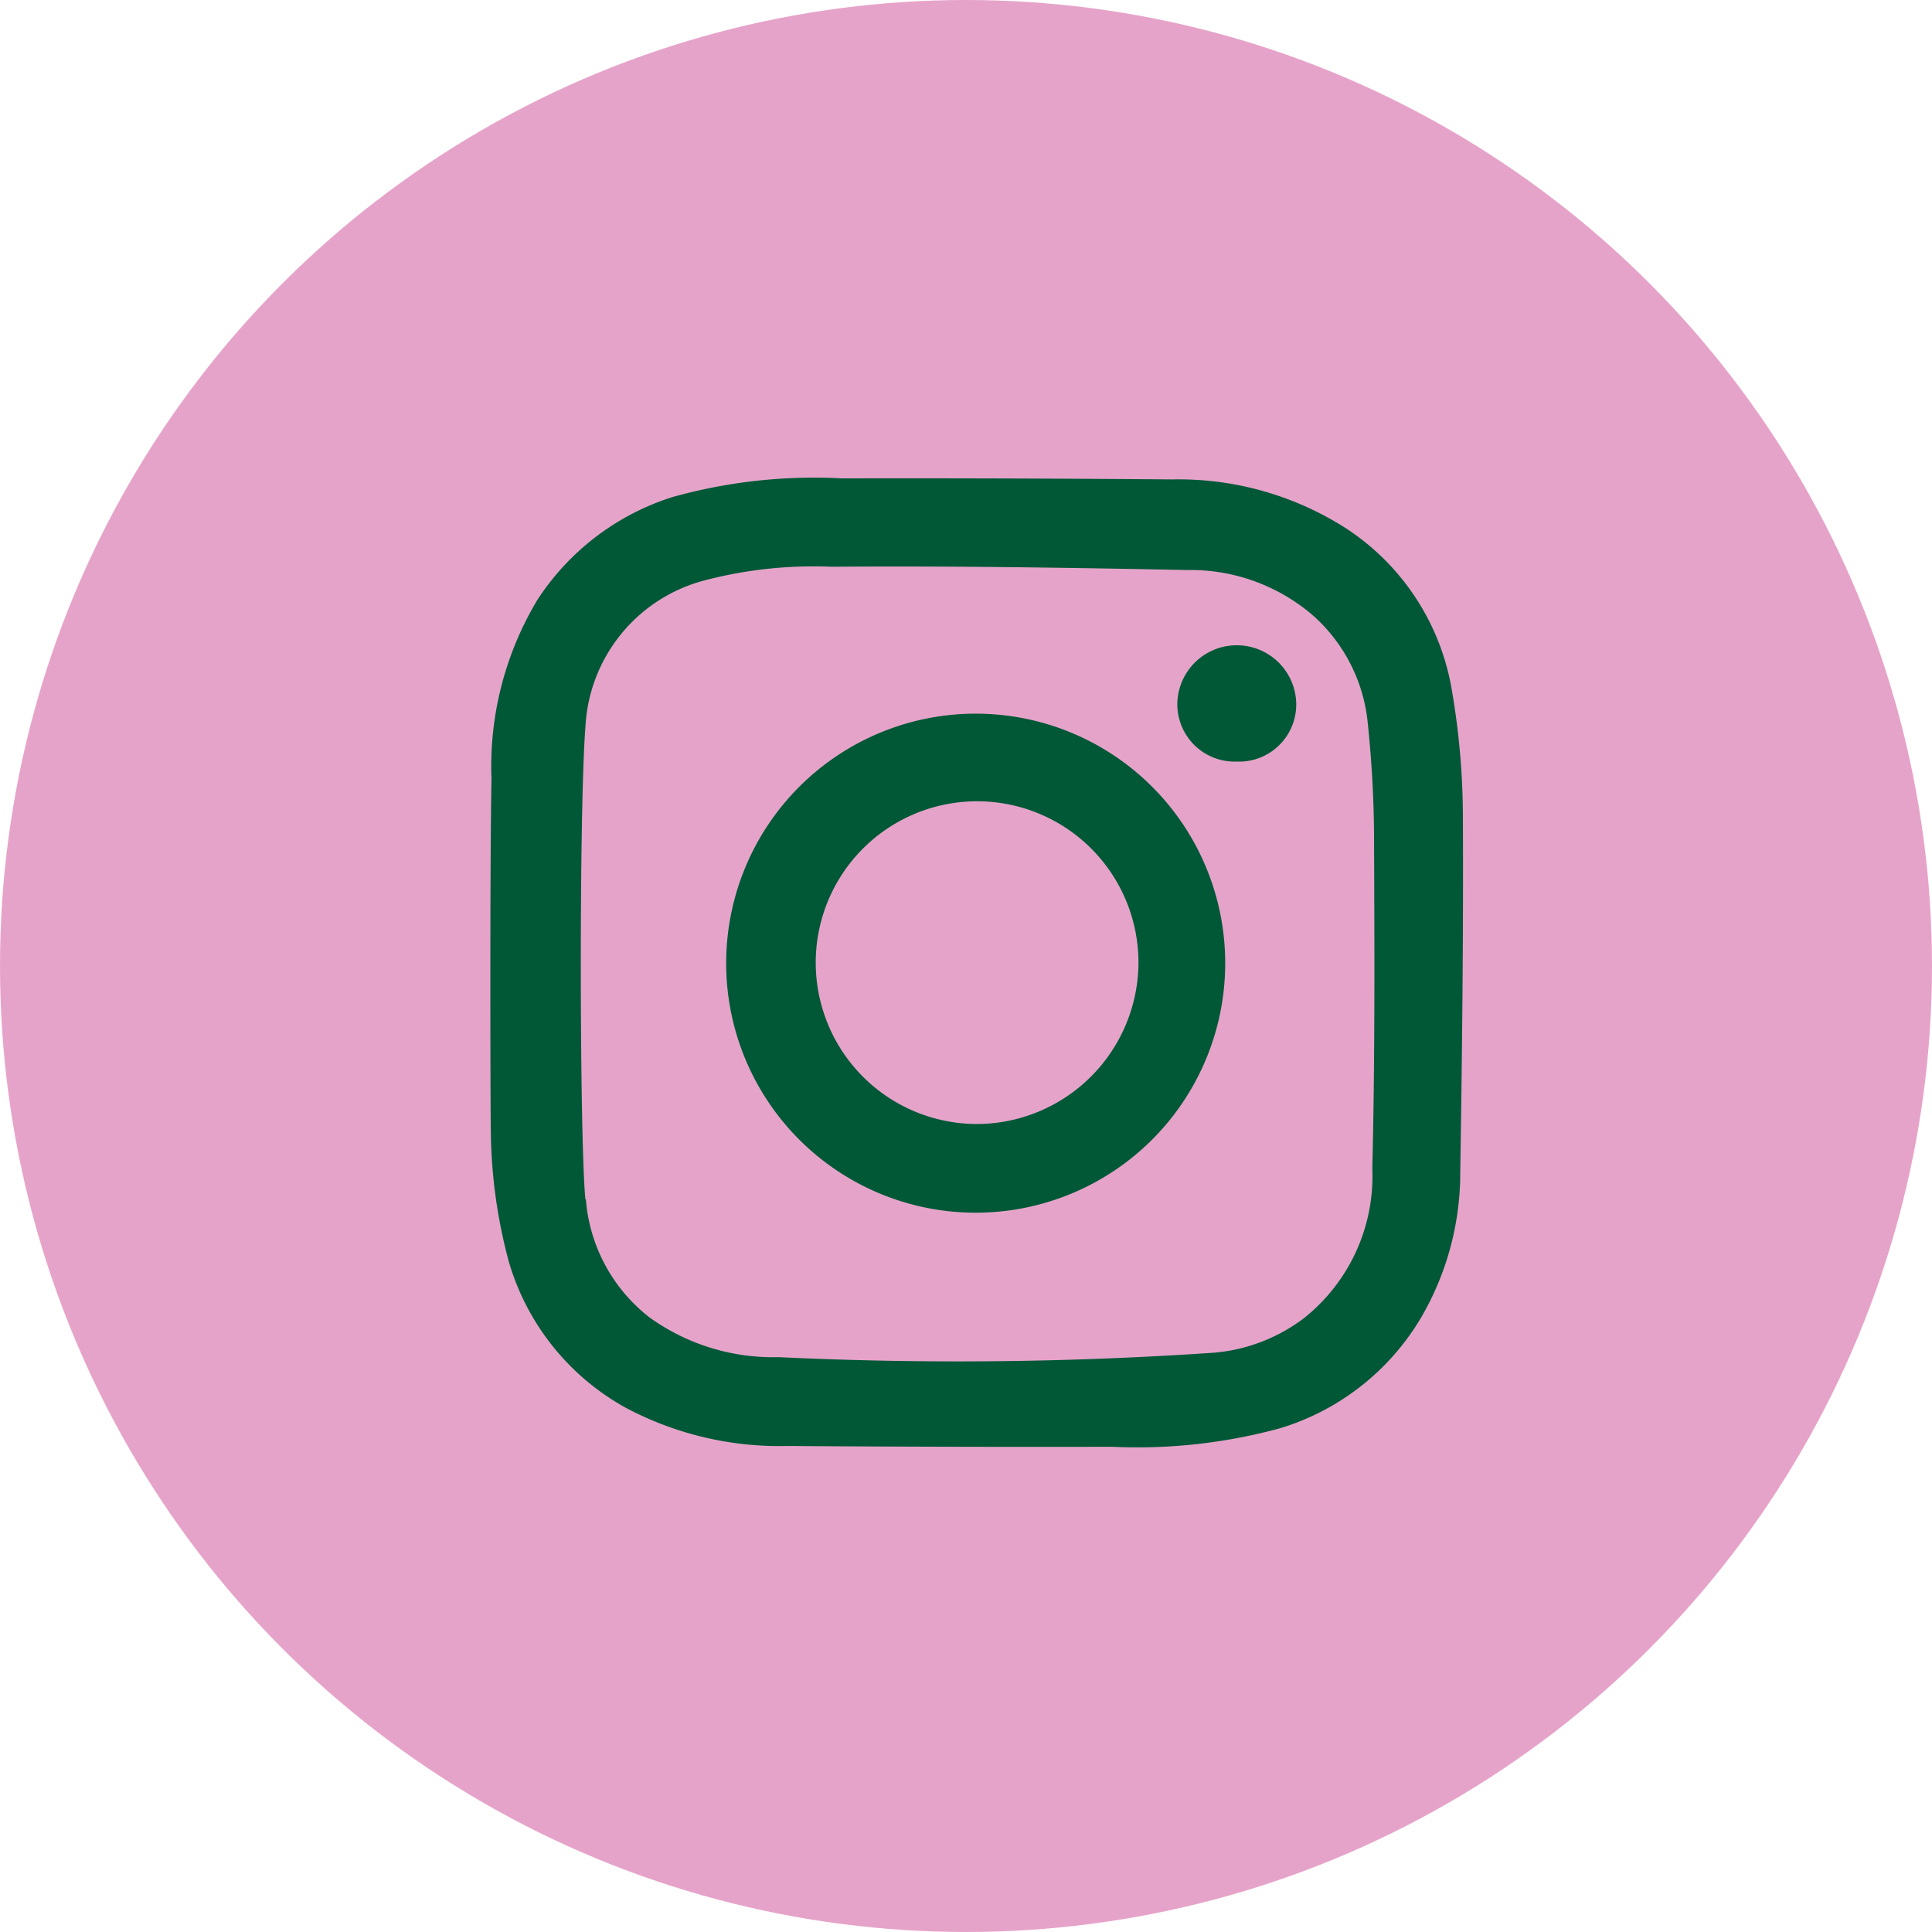
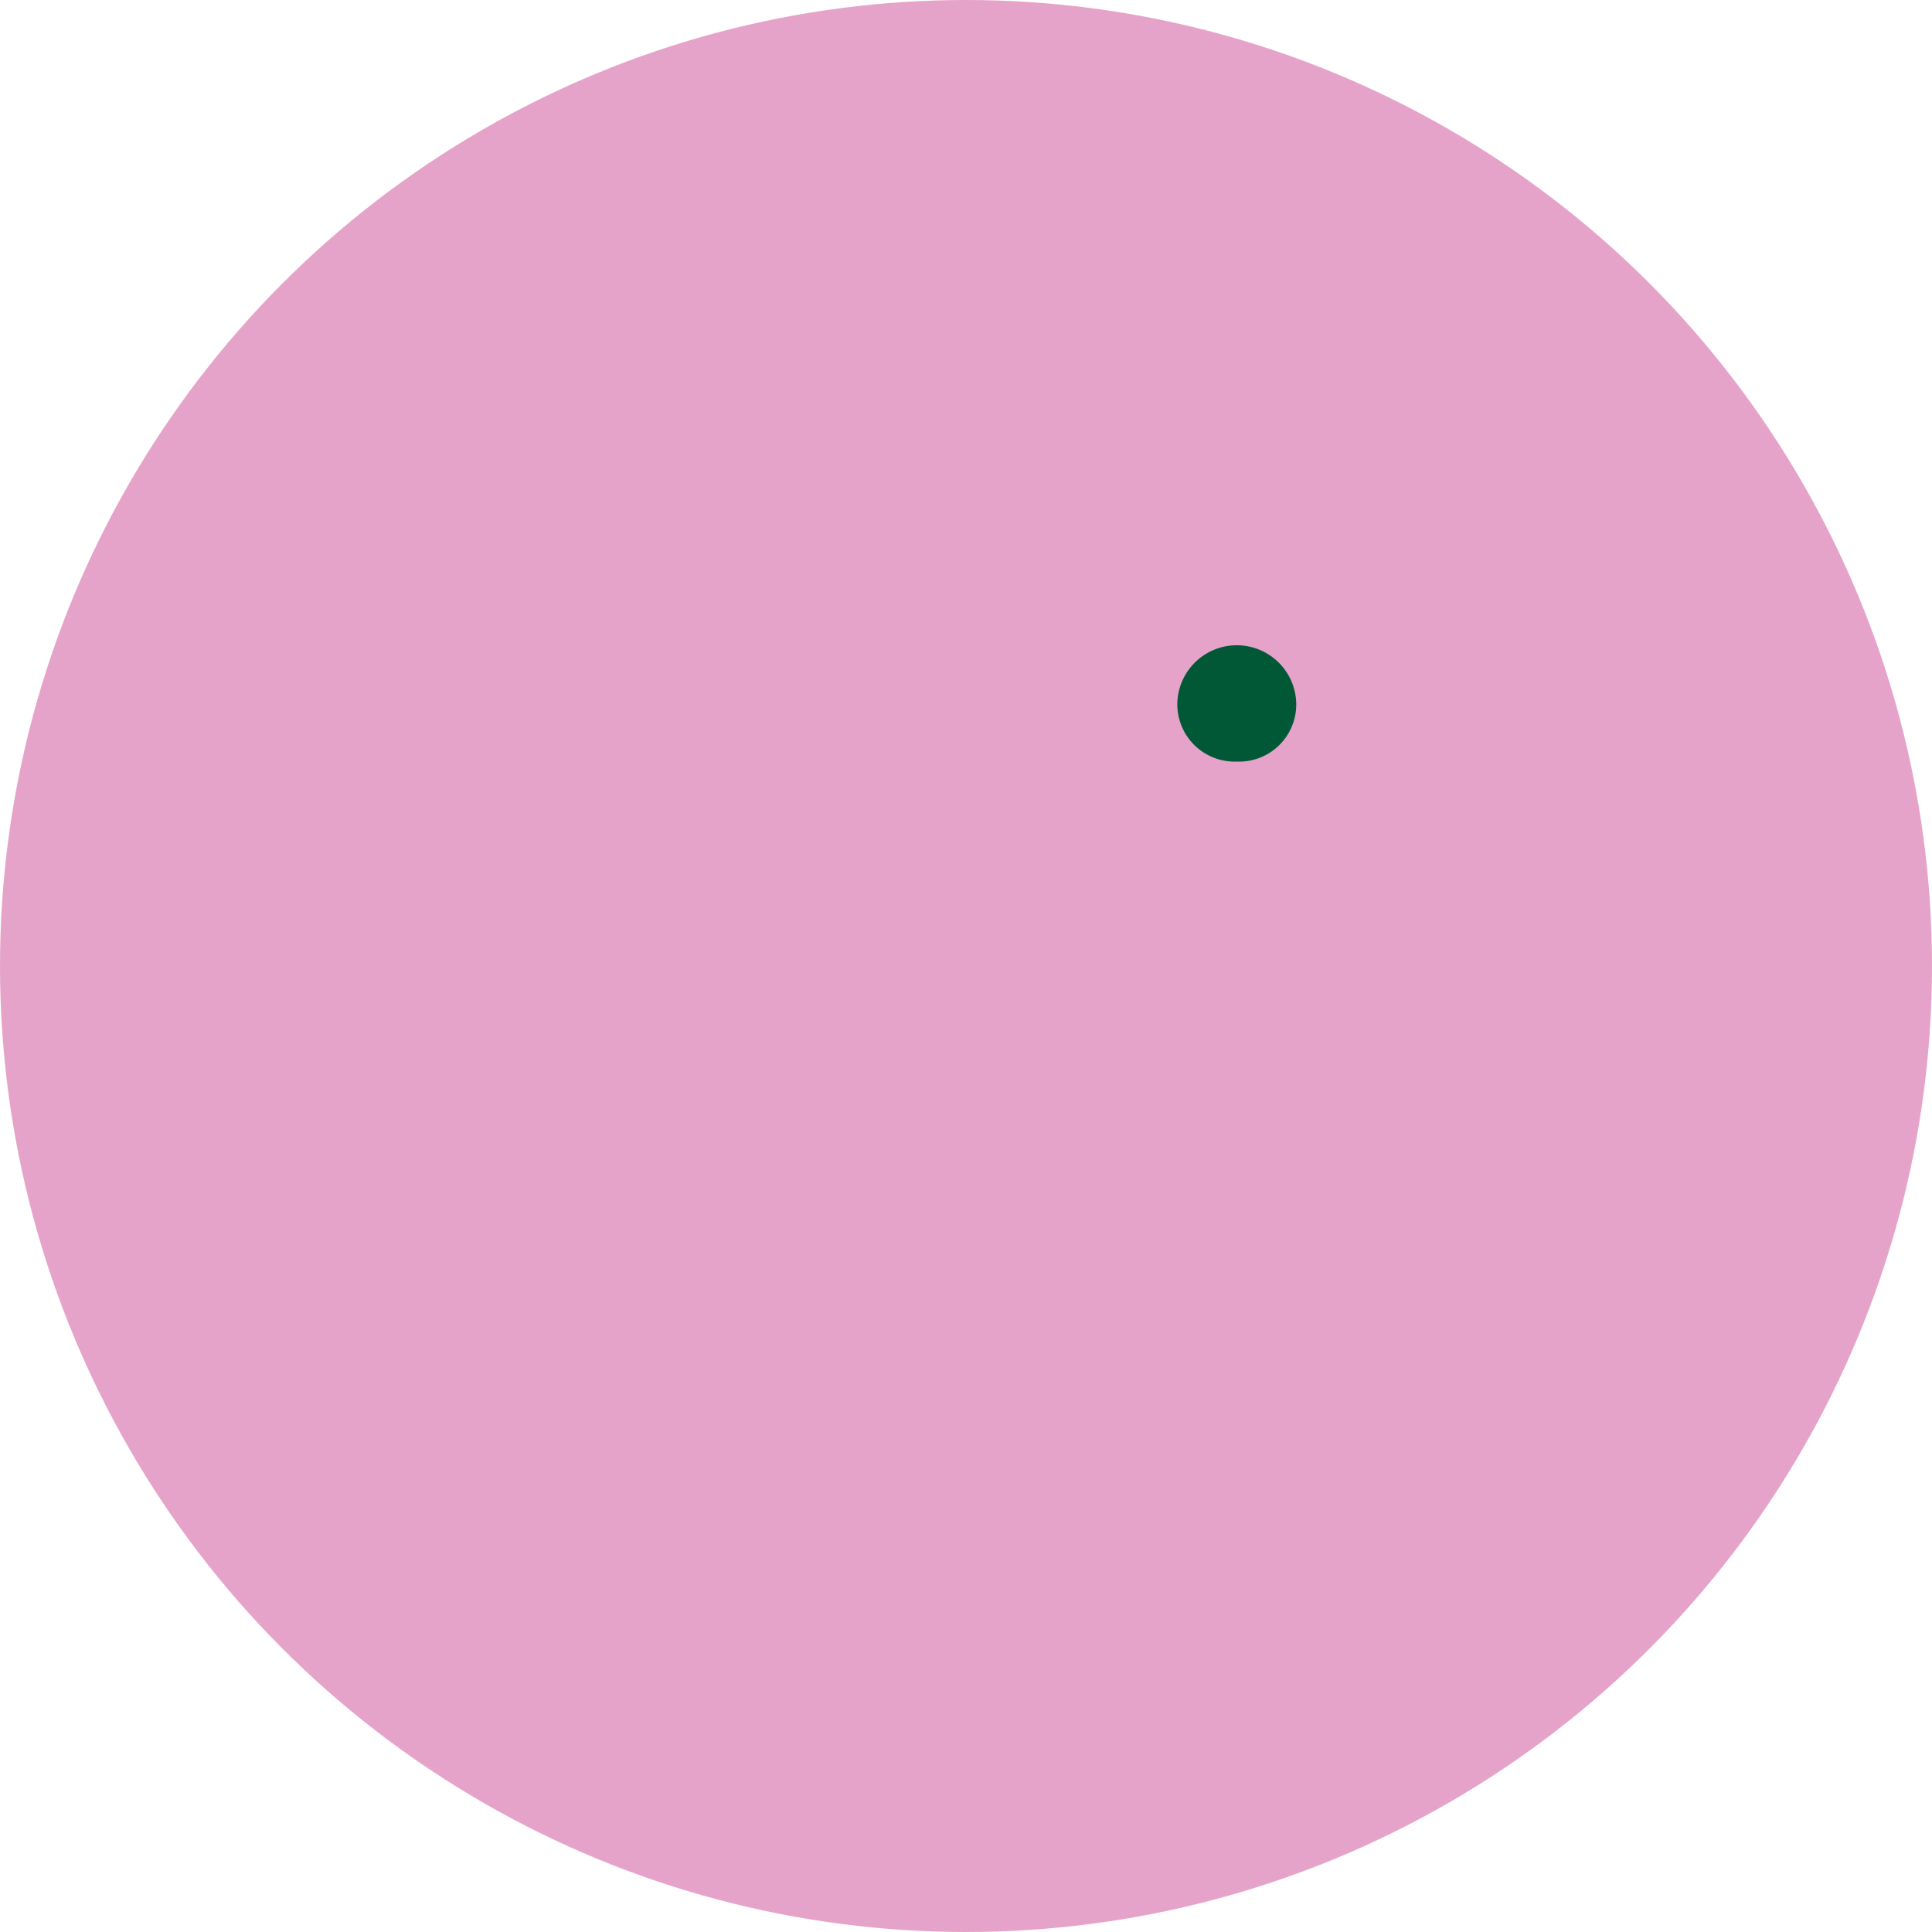
<svg xmlns="http://www.w3.org/2000/svg" viewBox="0 0 46 46" height="46" width="46">
  <g transform="translate(-0.151 -0.15)" data-name="Group 36" id="Group_36">
    <circle fill="#e6a3c9" transform="translate(0.151 0.15)" r="23" cy="23" cx="23" data-name="Ellipse 7" id="Ellipse_7" />
    <g transform="translate(11.823 11.538)" data-name="Group 35" id="Group_35">
-       <path fill="#005837" transform="translate(-12.955 -12.667)" d="M12.983,19.771a7.706,7.706,0,0,1,1.1-4.218,6,6,0,0,1,3.2-2.436,12.5,12.5,0,0,1,4.047-.448q3.93-.008,7.859.025a7.392,7.392,0,0,1,4.126,1.154,5.73,5.73,0,0,1,2.544,3.913,17.921,17.921,0,0,1,.255,2.961c.013,2.819-.018,5.638-.063,8.456a6.834,6.834,0,0,1-.949,3.5,5.882,5.882,0,0,1-3.344,2.608,12.925,12.925,0,0,1-4.006.44q-3.857.008-7.713-.019a7.792,7.792,0,0,1-3.85-.906A5.84,5.84,0,0,1,13.4,31.327a12.347,12.347,0,0,1-.431-3.158c-.009-.188-.026-6.237.017-8.4m2.246,10.063a3.946,3.946,0,0,0,1.518,2.816,5.041,5.041,0,0,0,3.068.944A89.822,89.822,0,0,0,30.2,33.485a4.125,4.125,0,0,0,2.115-.81A4.318,4.318,0,0,0,33.957,29.1c.064-2.594.052-5.191.042-7.785a27.118,27.118,0,0,0-.147-2.784,3.938,3.938,0,0,0-1.3-2.592,4.47,4.47,0,0,0-3.005-1.088c-2.817-.056-5.635-.1-8.453-.078a10.254,10.254,0,0,0-3.093.34,3.805,3.805,0,0,0-2.779,3.47c-.157,2.026-.136,9.949,0,11.255" data-name="Path 10" id="Path_10" />
-       <path fill="#005837" transform="translate(-15.699 -15.404)" d="M27.31,21.008a5.941,5.941,0,1,1-5.993,5.88,5.943,5.943,0,0,1,5.993-5.88m3.823,5.981a3.842,3.842,0,1,0-3.807,3.789,3.859,3.859,0,0,0,3.807-3.789" data-name="Path 11" id="Path_11" />
      <path fill="#005837" transform="translate(-20.946 -14.609)" d="M38.714,21.354a1.366,1.366,0,0,1-1.409-1.36,1.416,1.416,0,0,1,2.832.013,1.362,1.362,0,0,1-1.424,1.347" data-name="Path 12" id="Path_12" />
    </g>
  </g>
</svg>